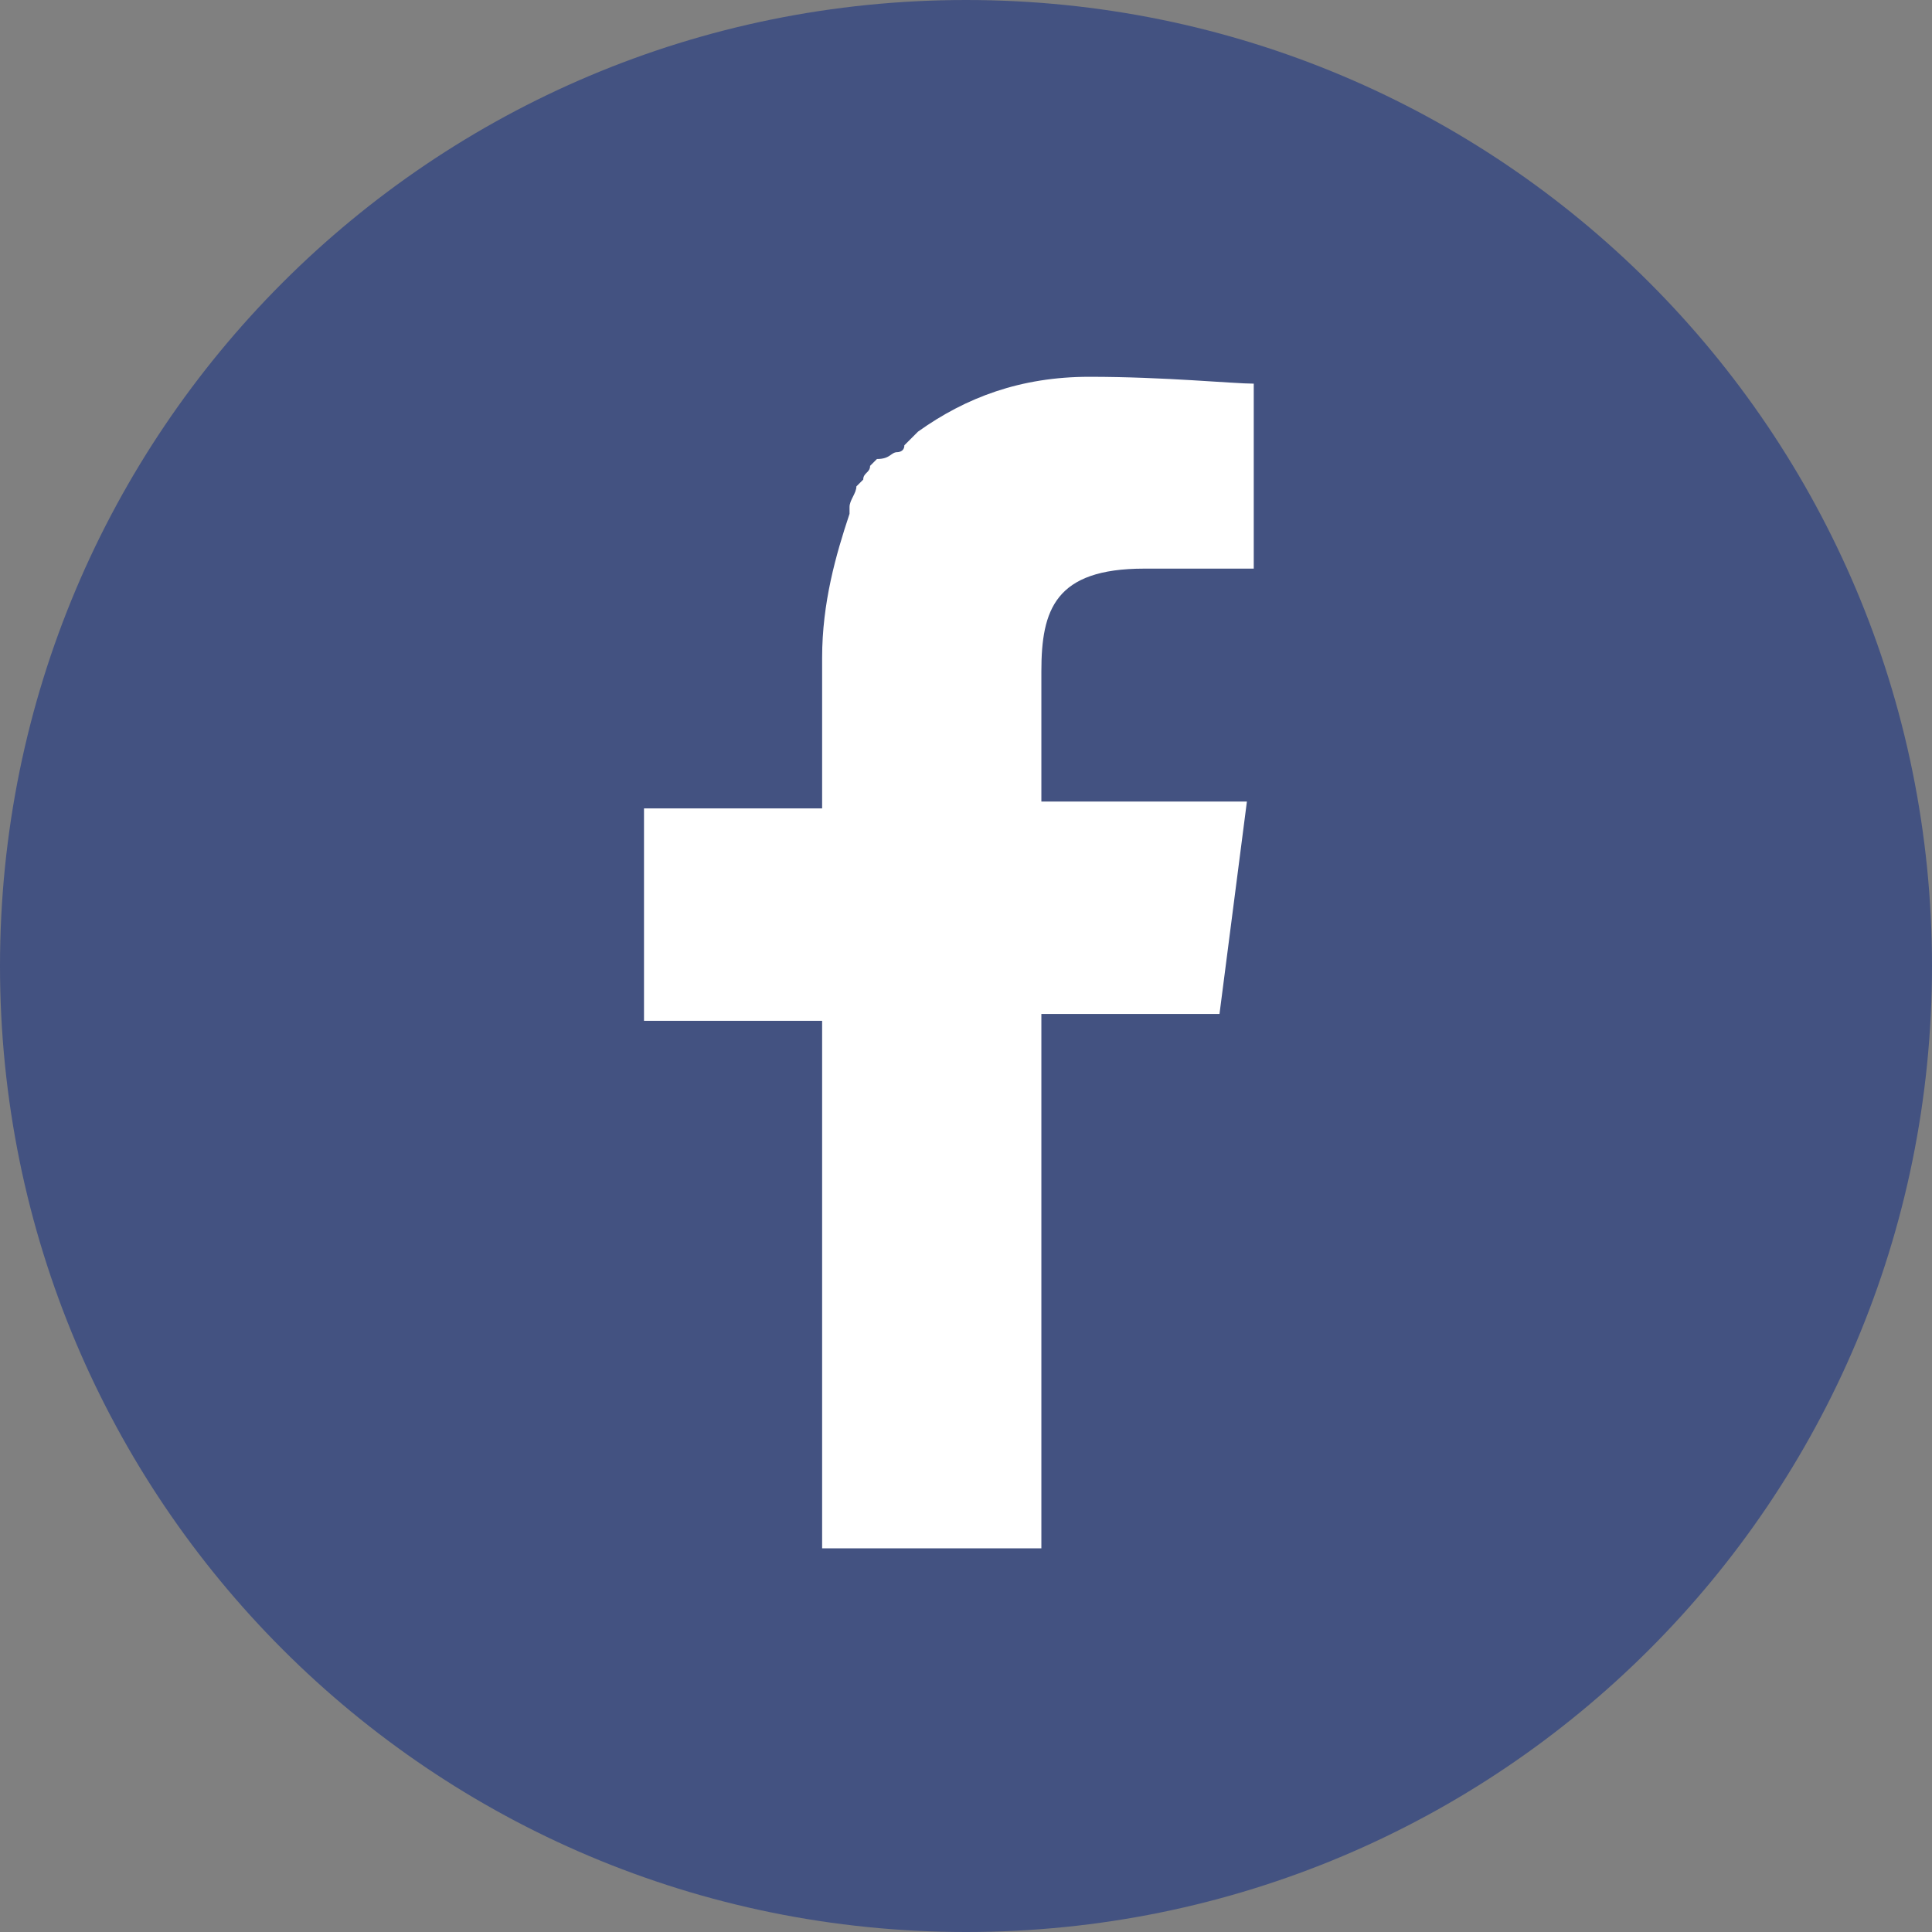
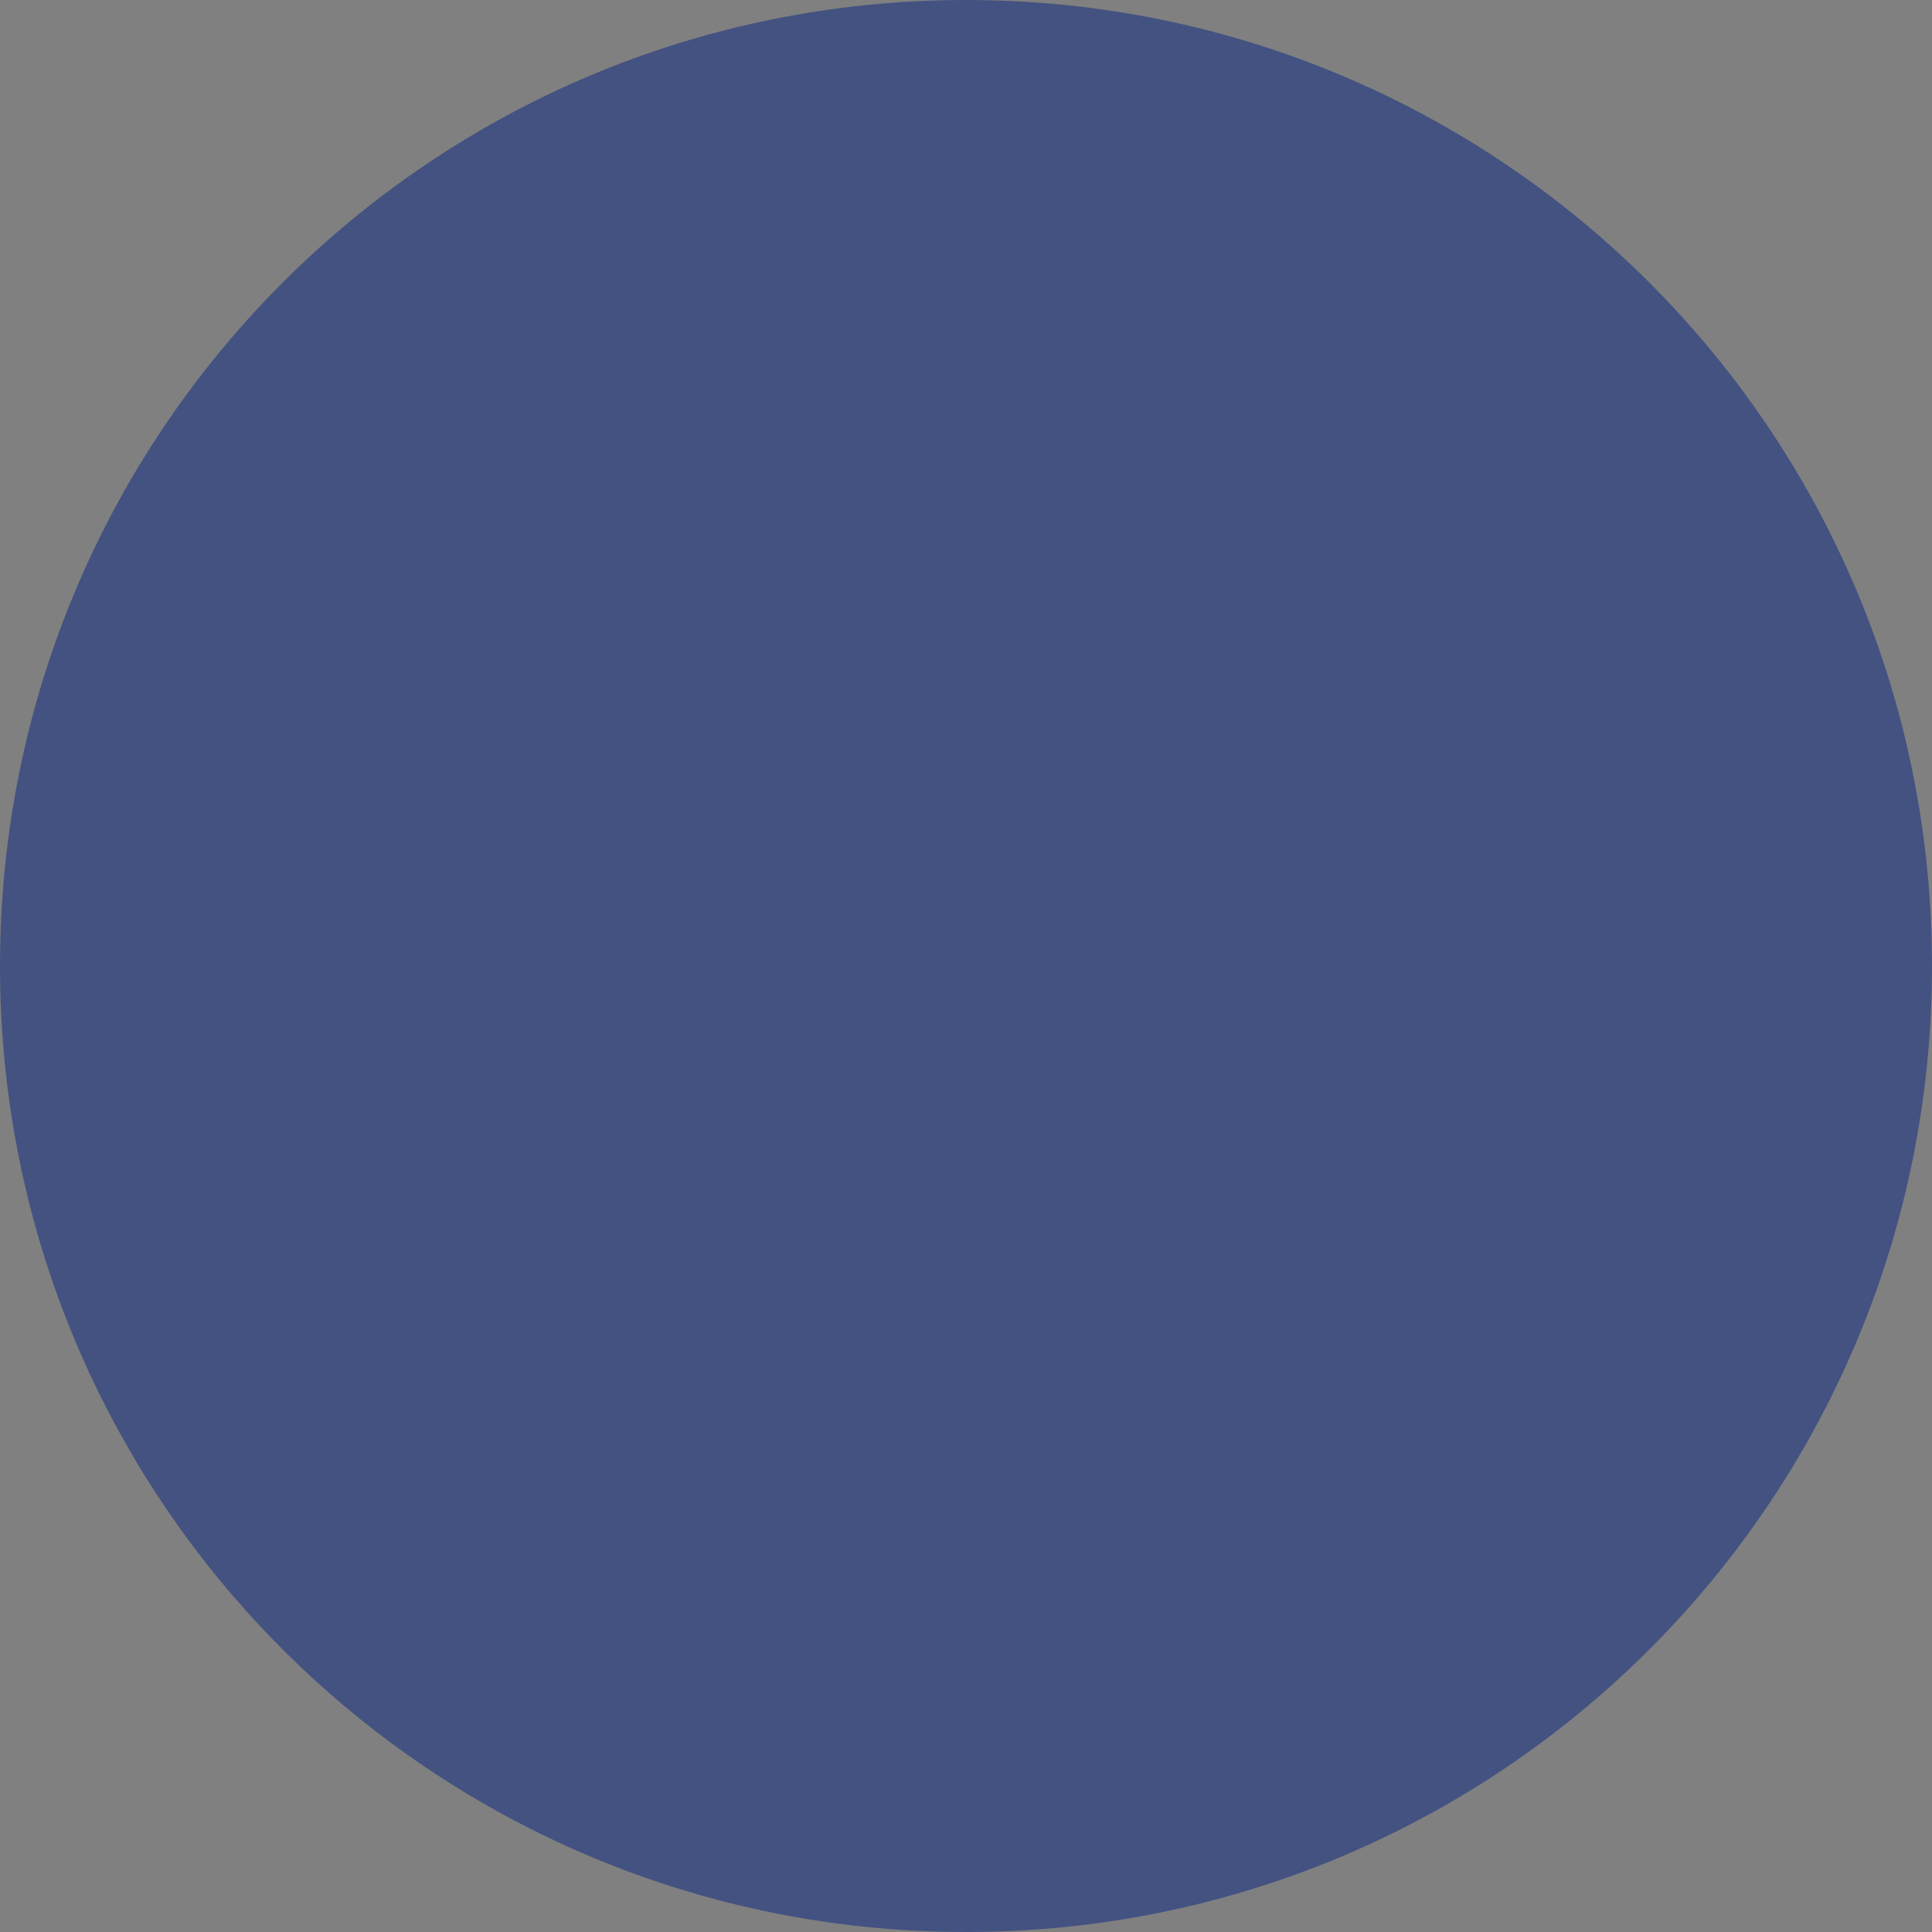
<svg xmlns="http://www.w3.org/2000/svg" version="1.1" id="レイヤー_1" x="0" y="0" width="28.2" height="28.2" xml:space="preserve">
  <rect width="100%" height="100%" fill="#808080" stroke="none" />
  <style />
  <path d="M14.1 0C6.3 0 0 6.3 0 14.1s6.3 14.1 14.1 14.1 14.1-6.3 14.1-14.1S21.9 0 14.1 0z" fill="#435281" />
-   <path d="M12 22.7v-7.8H9.4v-3.1H12V9.6c0-.8.2-1.5.4-2.1v-.1c0-.1.1-.2.1-.3l.1-.1c0-.1.1-.1.1-.2l.1-.1c.2 0 .2-.1.3-.1 0 0 .1 0 .1-.1l.2-.2c.7-.5 1.5-.8 2.5-.8 1.1 0 2.1.1 2.4.1v2.7h-1.6c-1.3 0-1.5.6-1.5 1.5v1.9h3l-.4 3.1h-2.6v7.8H12v.1z" fill="#fff" />
</svg>